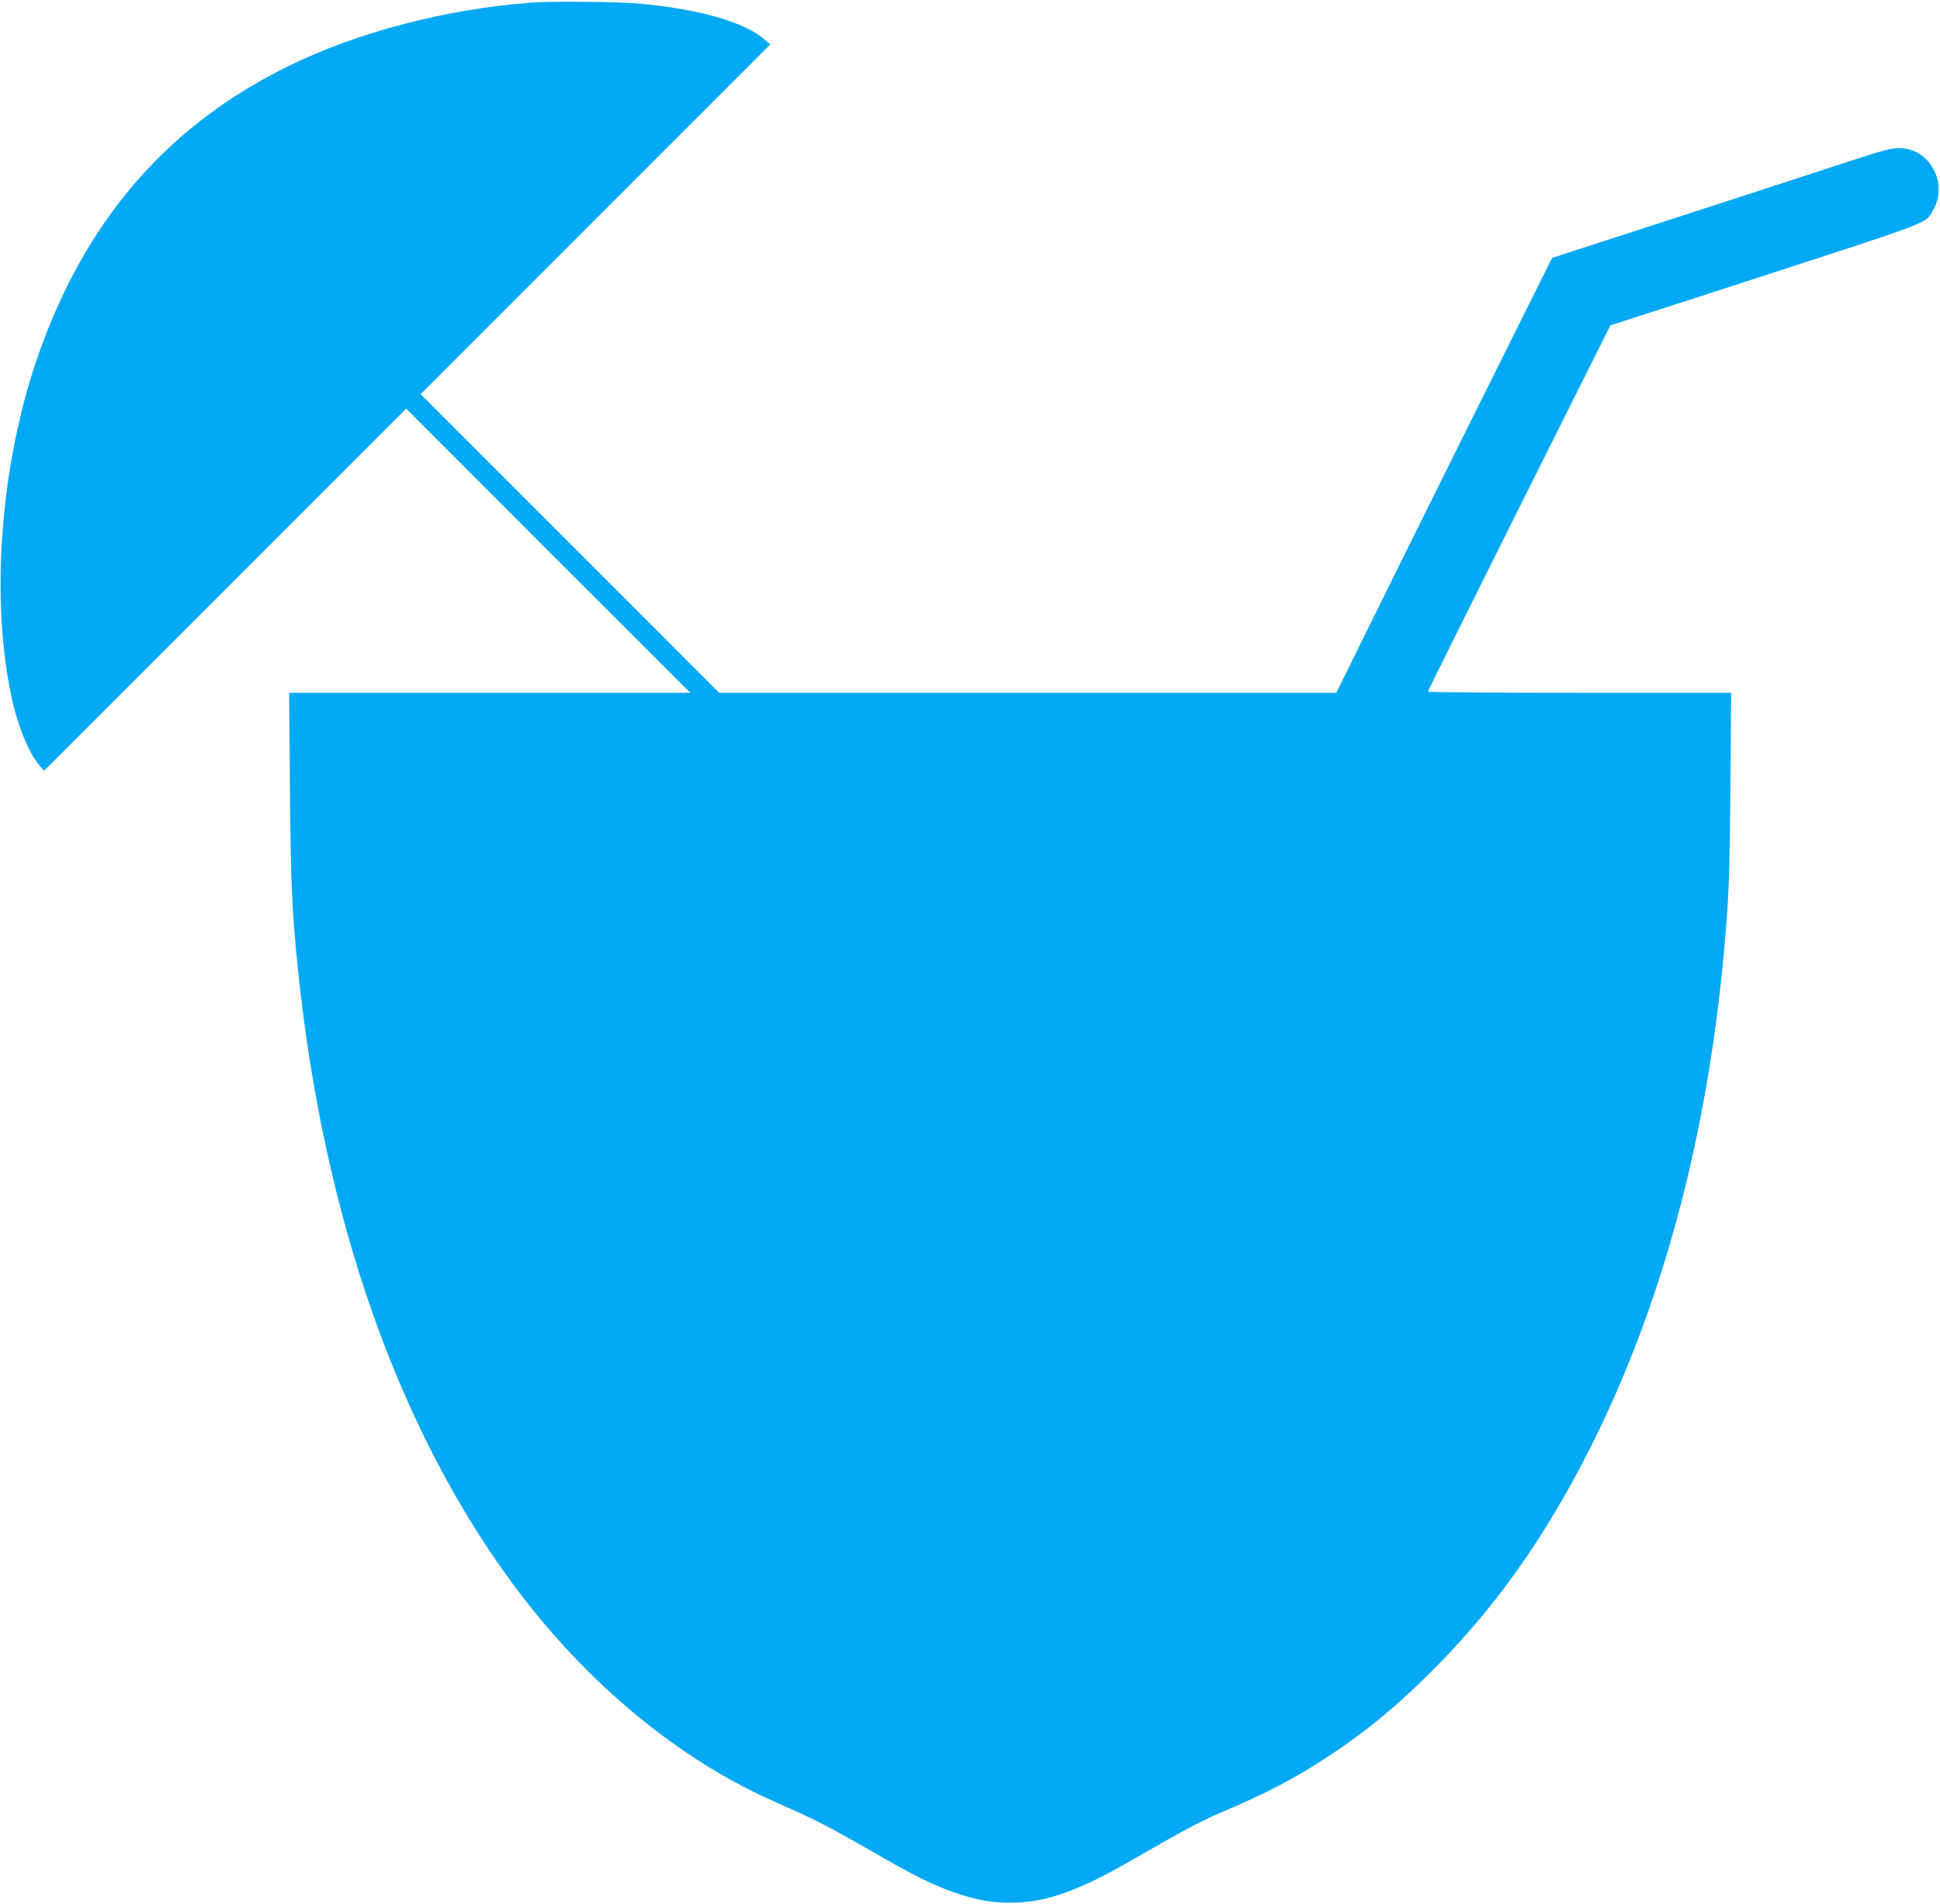
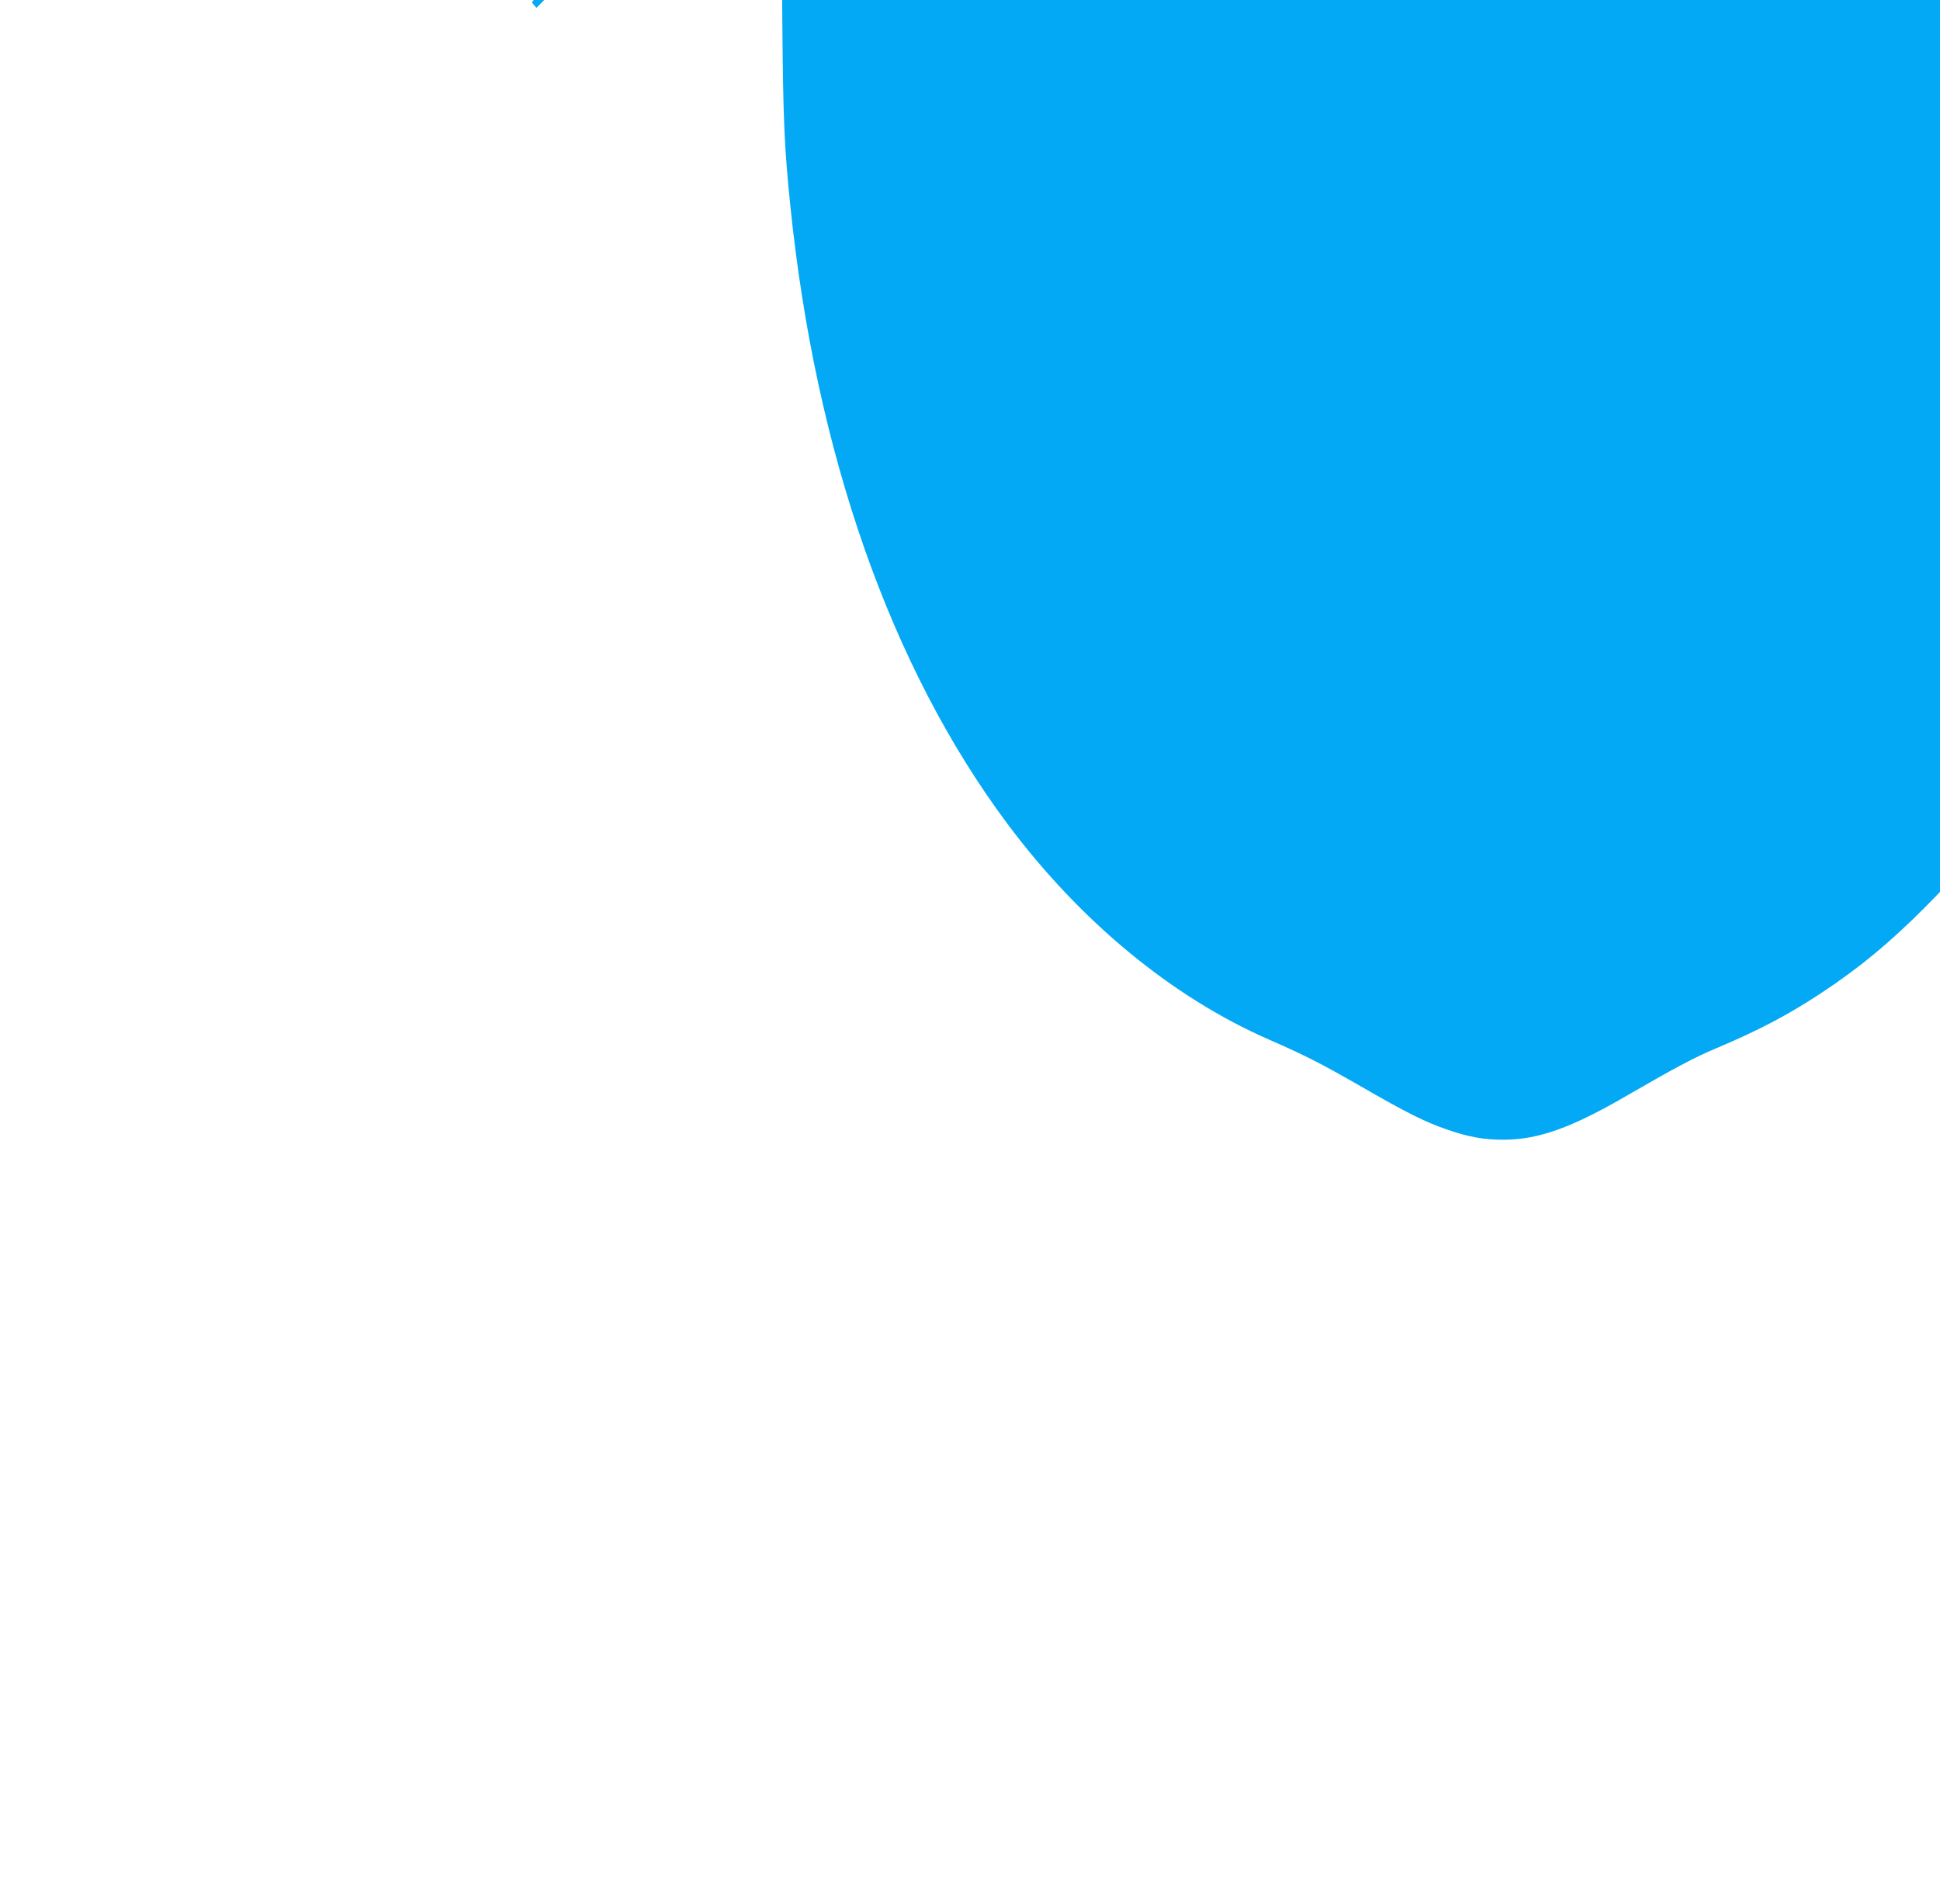
<svg xmlns="http://www.w3.org/2000/svg" version="1.0" width="1280pt" height="1256pt" viewBox="0 0 1280 1256" preserveAspectRatio="xMidYMid meet">
  <g transform="translate(0,1256) scale(0.1,-0.1)" fill="#03a9f4" stroke="none">
-     <path d="M3510 12543 c-570 -43 -1145 -193 -1605 -418 -776 -381 -1306 -977 -1624 -1828 -267 -714 -350 -1623 -210 -2311 40 -200 116 -390 190 -476 l29 -35 1195 1195 1195 1195 937 -938 938 -937 -1324 0 -1323 0 5 -627 c5 -624 13 -806 52 -1188 167 -1637 662 -3048 1432 -4081 482 -646 1089 -1146 1728 -1425 246 -108 334 -153 605 -308 299 -173 422 -234 566 -284 140 -49 244 -68 371 -68 233 0 452 78 818 291 315 182 442 250 582 309 287 121 479 222 698 366 254 168 448 328 685 565 413 412 743 877 1040 1465 474 937 773 2048 885 3280 32 361 37 479 42 1083 l5 622 -1001 0 c-551 0 -1001 3 -1000 8 0 4 271 549 602 1212 l602 1204 240 77 c132 43 416 134 630 204 1293 420 1201 385 1260 479 42 70 48 171 13 248 -48 104 -135 162 -243 161 -47 0 -113 -18 -305 -81 -135 -44 -600 -196 -1035 -337 -434 -141 -825 -267 -867 -281 l-78 -26 -511 -1026 c-281 -565 -601 -1210 -711 -1434 l-201 -408 -2036 0 -2036 0 -985 985 -985 985 1153 1153 1154 1154 -36 31 c-132 115 -420 199 -815 237 -139 14 -584 18 -721 8z" />
+     <path d="M3510 12543 l29 -35 1195 1195 1195 1195 937 -938 938 -937 -1324 0 -1323 0 5 -627 c5 -624 13 -806 52 -1188 167 -1637 662 -3048 1432 -4081 482 -646 1089 -1146 1728 -1425 246 -108 334 -153 605 -308 299 -173 422 -234 566 -284 140 -49 244 -68 371 -68 233 0 452 78 818 291 315 182 442 250 582 309 287 121 479 222 698 366 254 168 448 328 685 565 413 412 743 877 1040 1465 474 937 773 2048 885 3280 32 361 37 479 42 1083 l5 622 -1001 0 c-551 0 -1001 3 -1000 8 0 4 271 549 602 1212 l602 1204 240 77 c132 43 416 134 630 204 1293 420 1201 385 1260 479 42 70 48 171 13 248 -48 104 -135 162 -243 161 -47 0 -113 -18 -305 -81 -135 -44 -600 -196 -1035 -337 -434 -141 -825 -267 -867 -281 l-78 -26 -511 -1026 c-281 -565 -601 -1210 -711 -1434 l-201 -408 -2036 0 -2036 0 -985 985 -985 985 1153 1153 1154 1154 -36 31 c-132 115 -420 199 -815 237 -139 14 -584 18 -721 8z" />
  </g>
</svg>